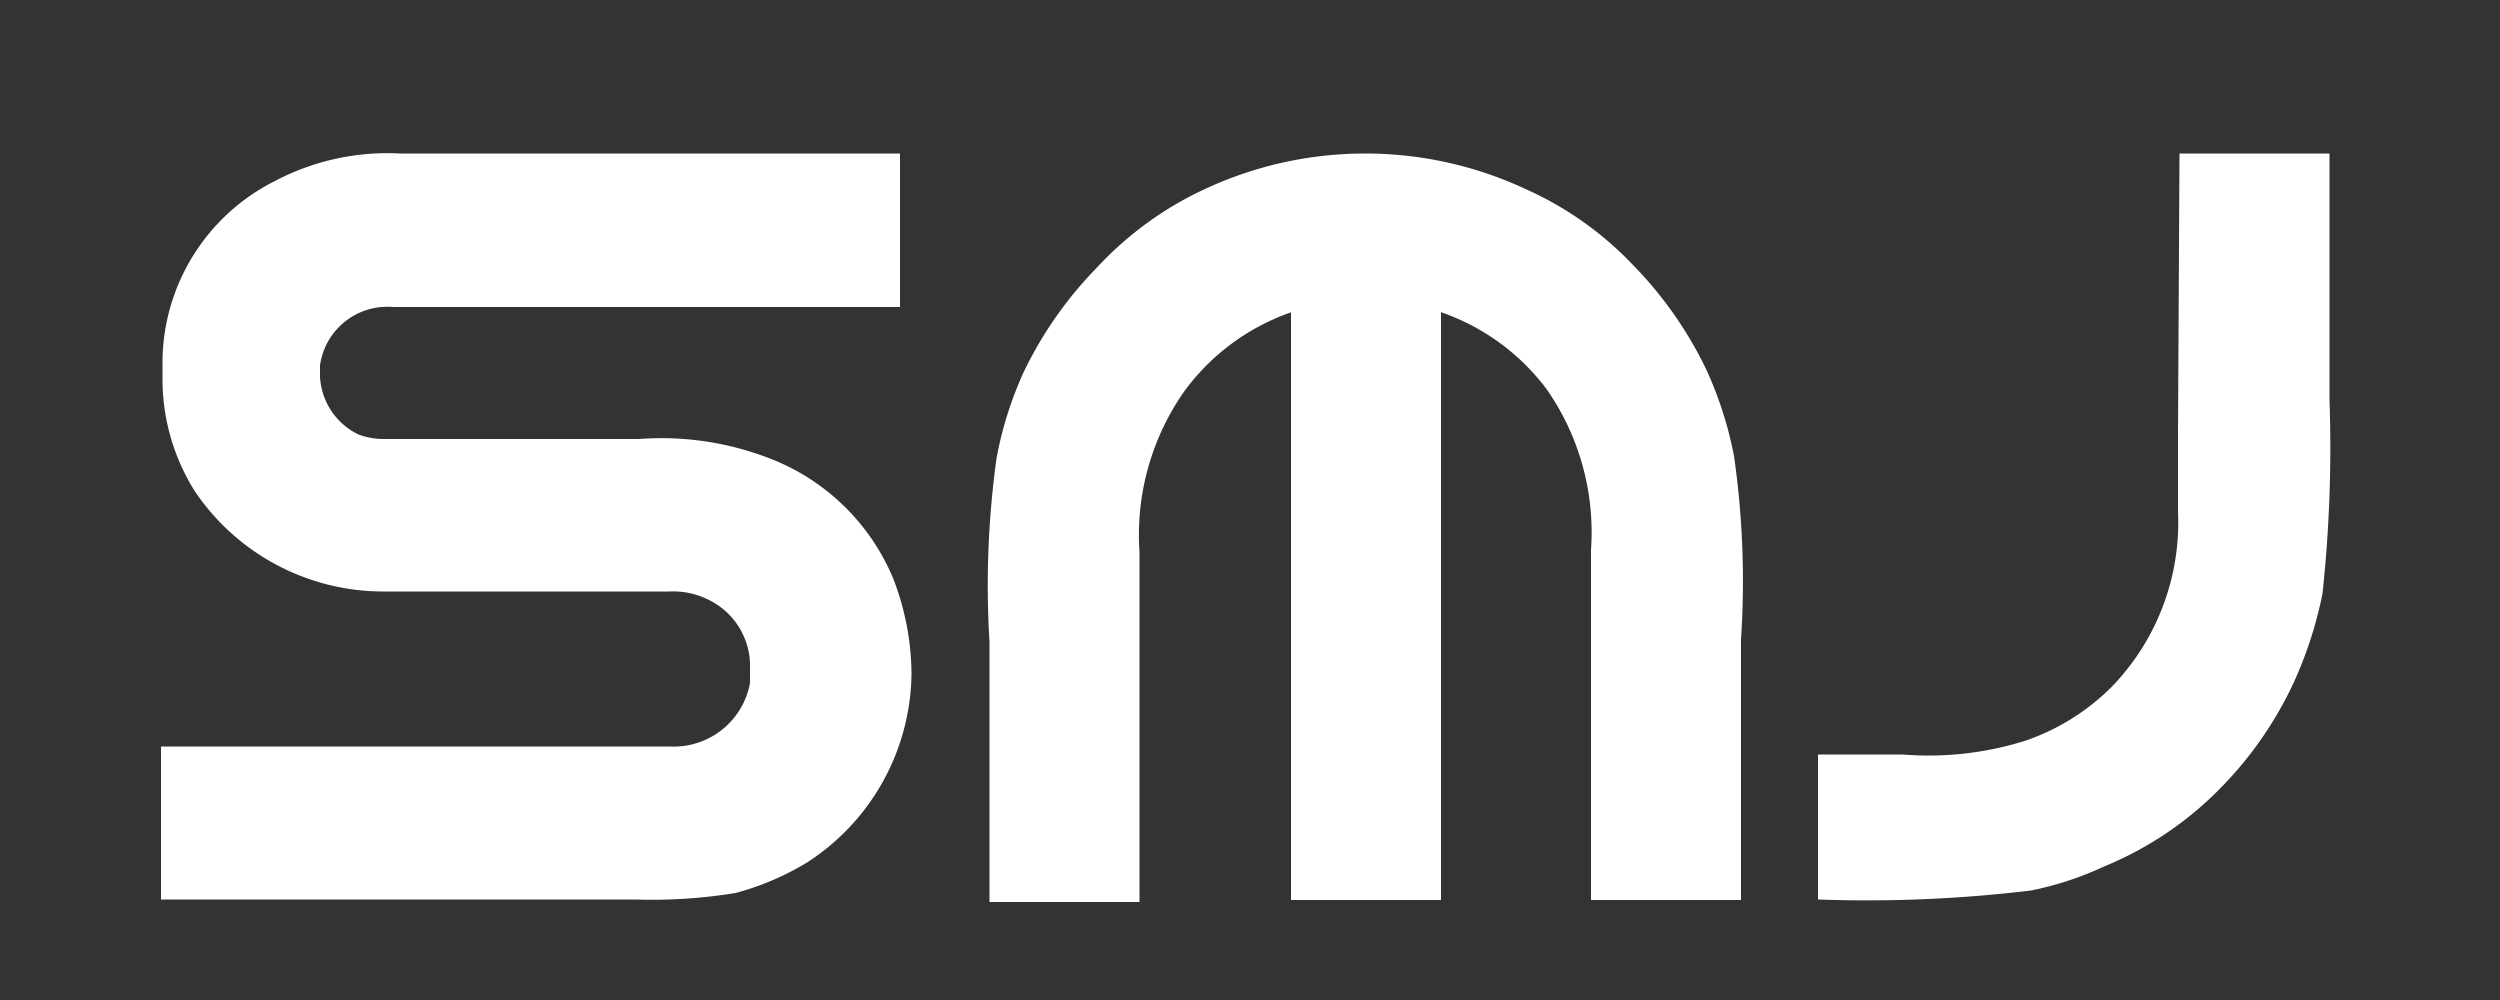
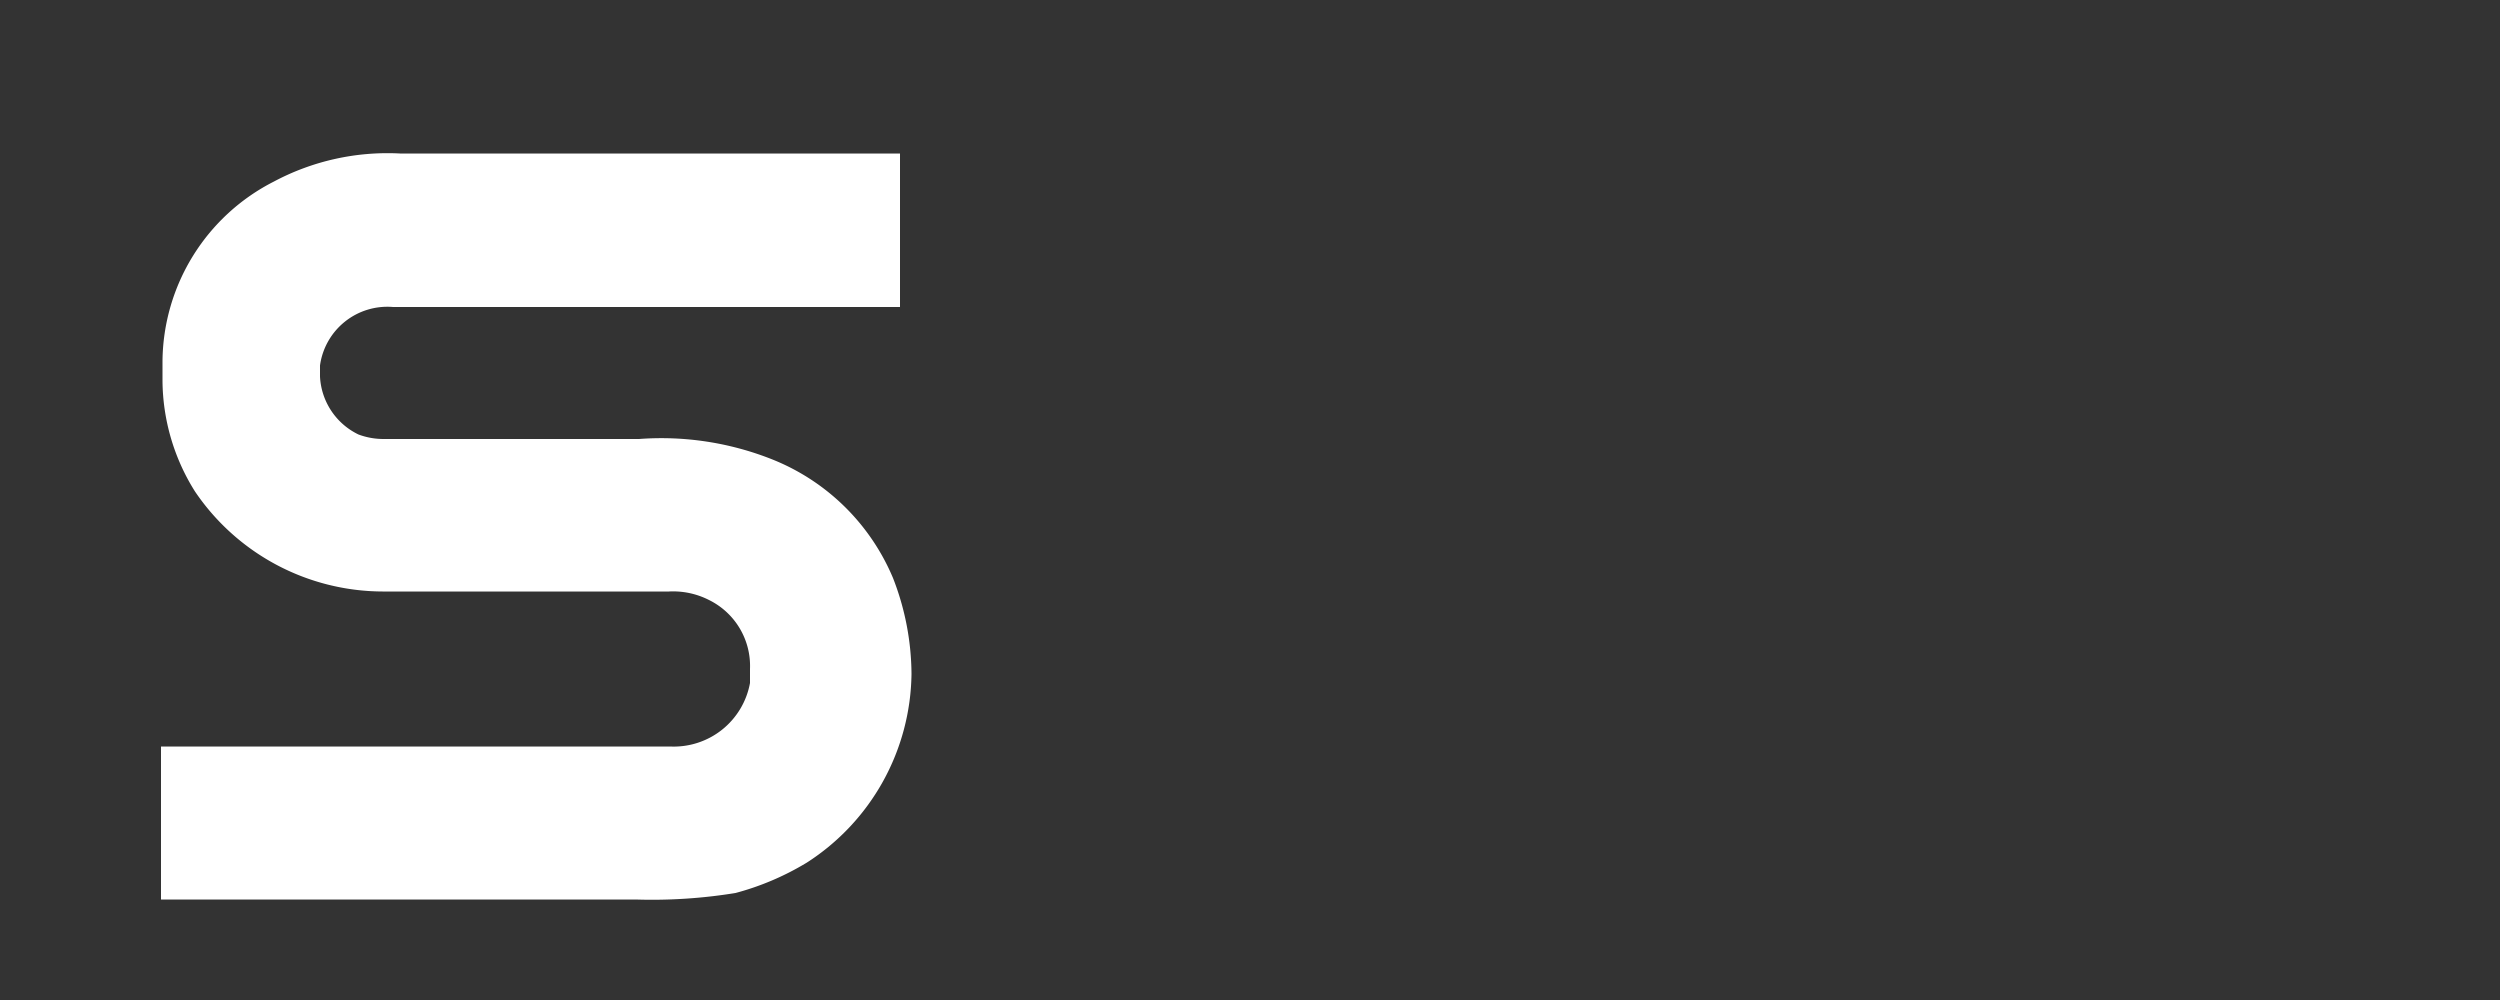
<svg xmlns="http://www.w3.org/2000/svg" id="Layer_1" data-name="Layer 1" viewBox="0 0 50 20">
  <rect x="0" y="0" width="50" height="20" fill="#333333" stroke="none" />
  <defs>
    <style>.cls-1{fill:#fff;}</style>
  </defs>
  <path class="cls-1" d="M8,3.07H18V6.14H7.86A1.36,1.36,0,0,0,6.4,7.31v.22a1.36,1.36,0,0,0,.77,1.16,1.43,1.43,0,0,0,.5.09h5.11a6,6,0,0,1,2.67.41,4.38,4.38,0,0,1,2.41,2.37,5.35,5.35,0,0,1,.37,1.92,4.55,4.55,0,0,1-2.09,3.77,5.46,5.46,0,0,1-1.43.61,10.39,10.39,0,0,1-2,.13H3.22V14.93H13.4A1.55,1.55,0,0,0,15,13.66l0-.28A1.47,1.47,0,0,0,14.18,12a1.58,1.58,0,0,0-.8-.17H7.65a4.55,4.55,0,0,1-3.75-2,4.21,4.21,0,0,1-.65-2.21v-.4A4.07,4.07,0,0,1,5.48,3.63,4.83,4.83,0,0,1,8,3.07Z" />
-   <path class="cls-1" d="M27.21,6a4.46,4.46,0,0,0-3.52,1.82,5,5,0,0,0-.9,3.22v7h-3v-5.2a18.56,18.56,0,0,1,.14-3.67,7.33,7.33,0,0,1,.54-1.72,7.82,7.82,0,0,1,1.47-2.1A6.88,6.88,0,0,1,24.1,3.78a7.59,7.59,0,0,1,6.41,0A6.75,6.75,0,0,1,32.66,5.3a7.82,7.82,0,0,1,1.47,2.1,7.56,7.56,0,0,1,.55,1.72,17.6,17.6,0,0,1,.14,3.67V18h-3V11a5,5,0,0,0-.89-3.22A4.46,4.46,0,0,0,27.39,6Zm-1.39-.59h3V18h-3Z" />
-   <path class="cls-1" d="M43.59,3.07h3V8a27.3,27.3,0,0,1-.14,3.87,8.13,8.13,0,0,1-.53,1.68,7.49,7.49,0,0,1-1.46,2.16,6.93,6.93,0,0,1-2.38,1.62,6.45,6.45,0,0,1-1.46.48,27.41,27.41,0,0,1-4.26.18V15.09h1.69a6.45,6.45,0,0,0,2.47-.28,4.5,4.5,0,0,0,1.74-1.1,4.73,4.73,0,0,0,1.3-3.48c0-.2,0-.71,0-1.56Z" />
</svg>